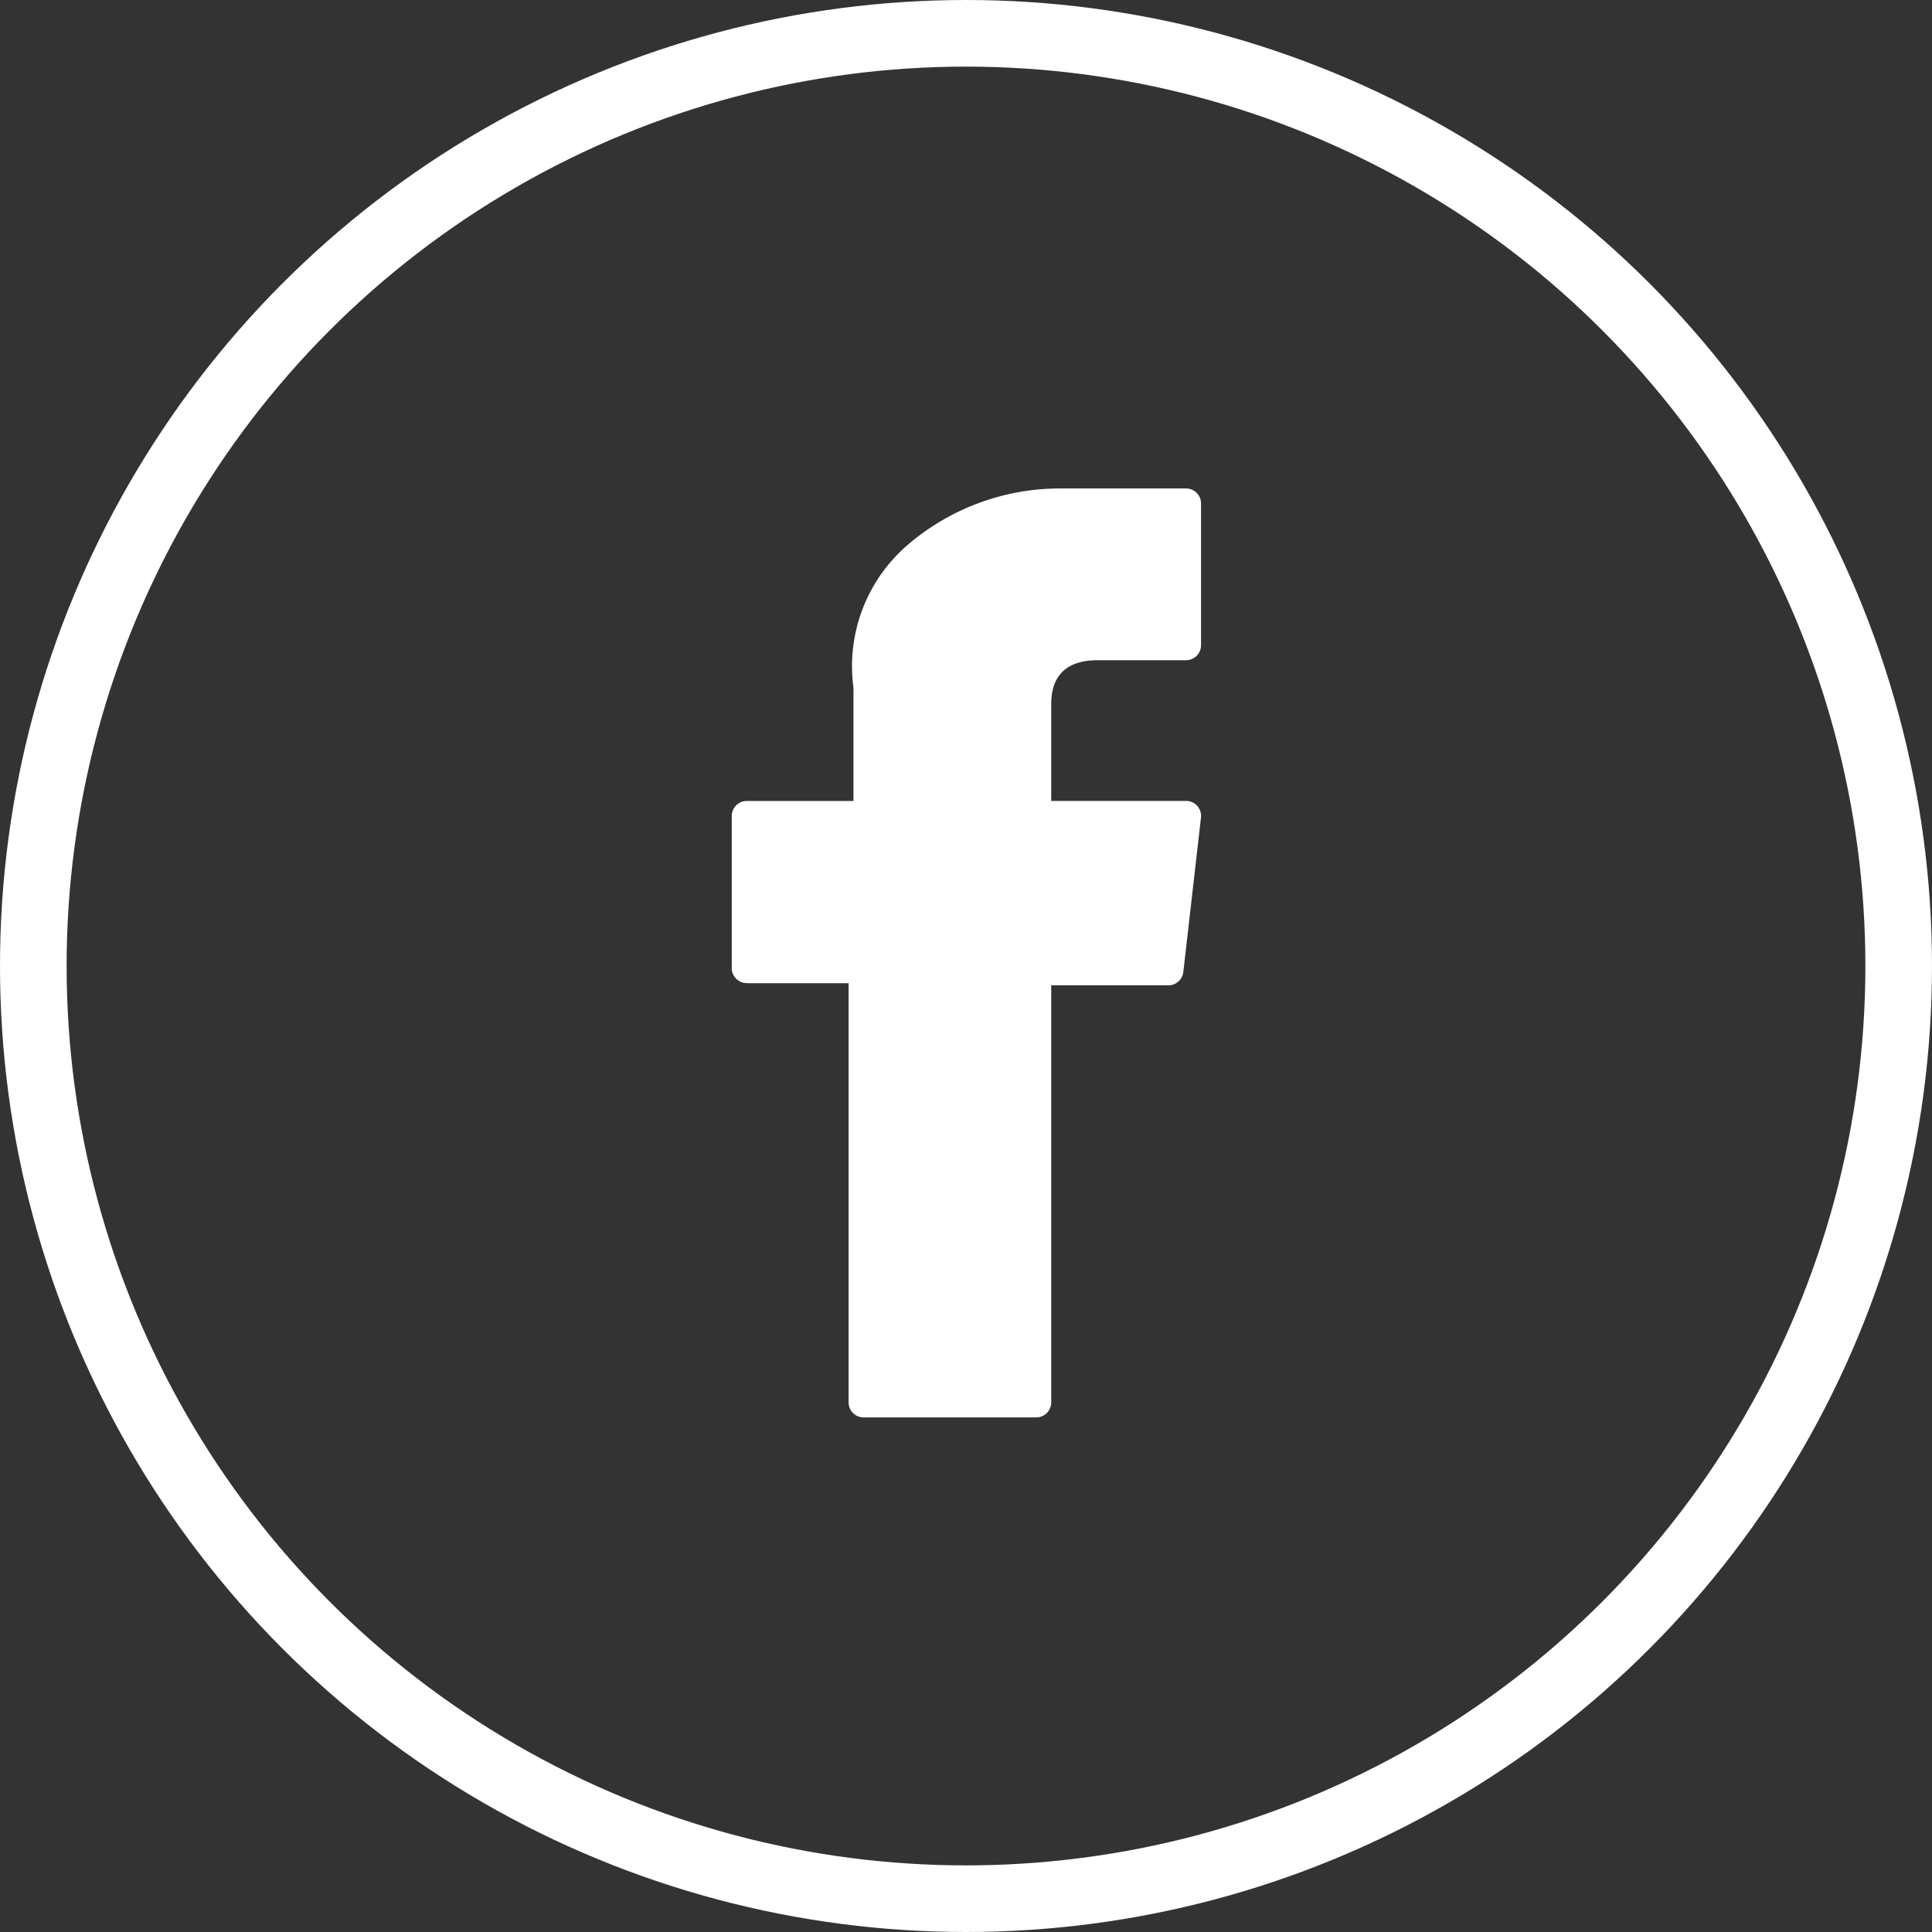
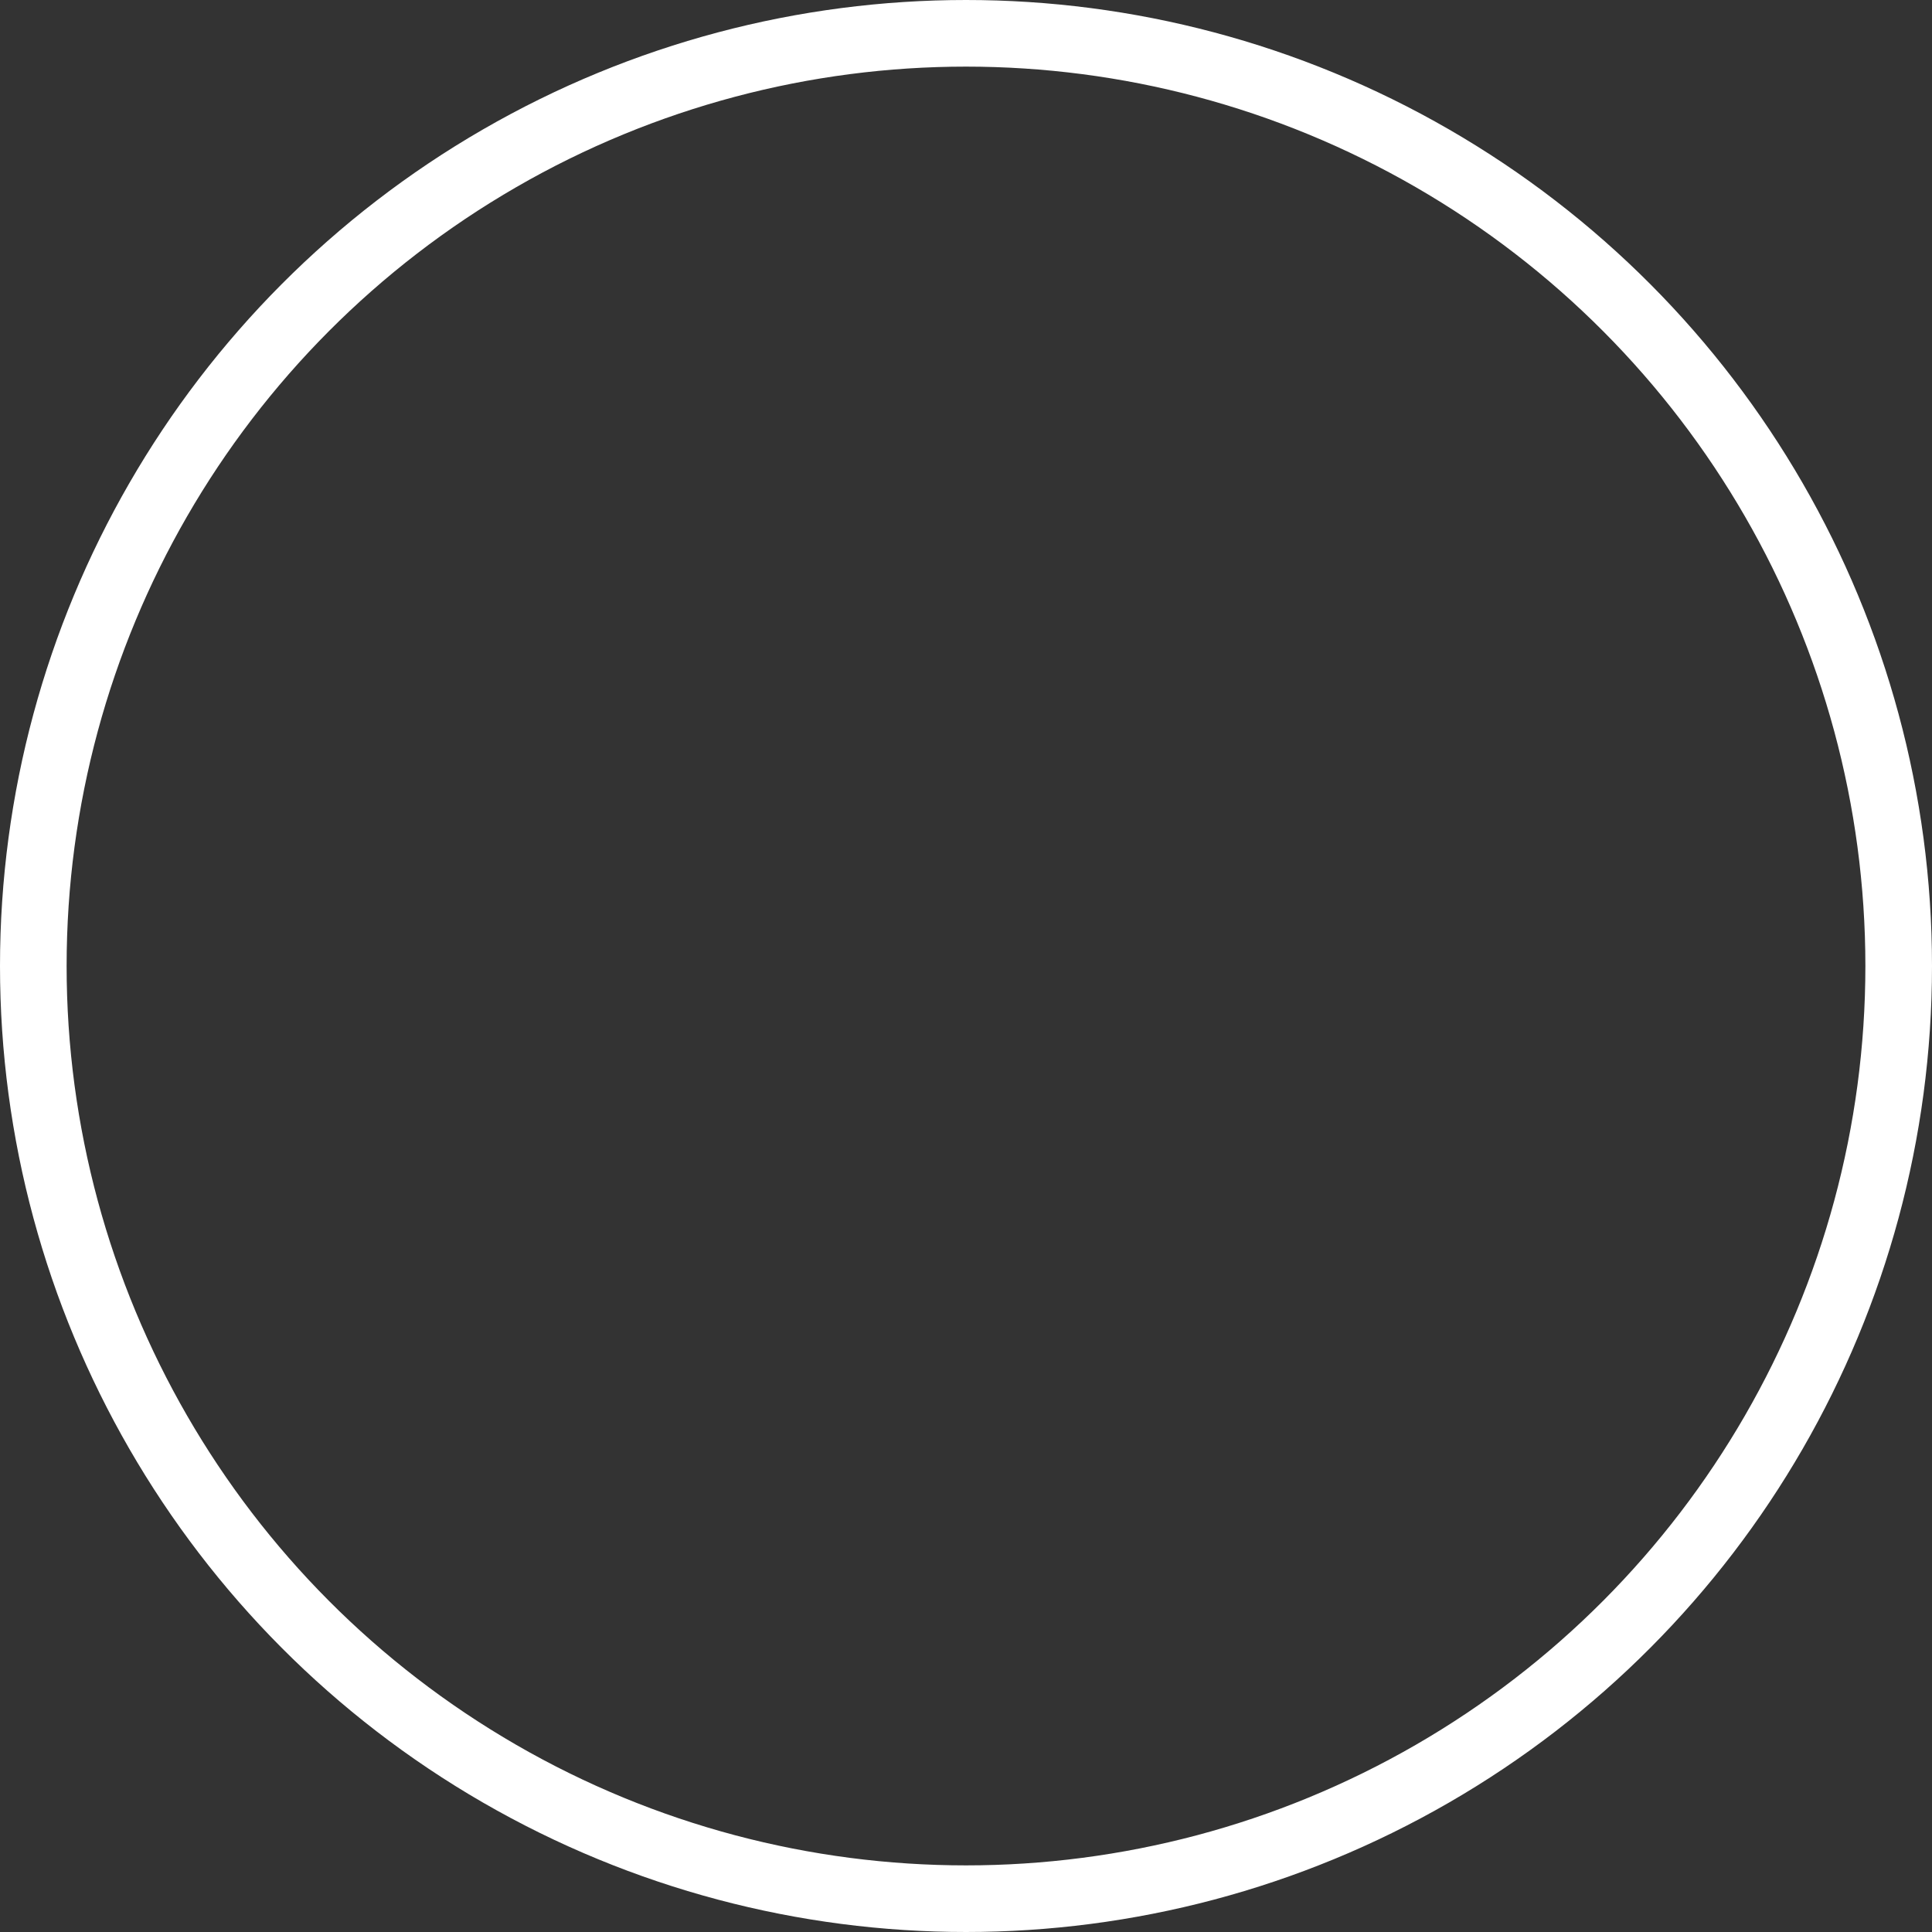
<svg xmlns="http://www.w3.org/2000/svg" width="29" height="29" viewBox="0 0 29 29">
  <rect x="0" y="0" width="29" height="29" fill="#333333" stroke="none" />
  <defs>
    <style>.a,.b{fill:none;}.b{stroke:#fff;}.c{clip-path:url(#a);}.d{fill:#fff;}.e{stroke:none;}</style>
    <clipPath id="a">
-       <rect class="a" width="7.044" height="13.944" />
-     </clipPath>
+       </clipPath>
  </defs>
  <g transform="translate(-669 -223)">
    <g transform="translate(337 -922)">
      <g class="b" transform="translate(332 1145)">
        <circle class="e" cx="14.5" cy="14.5" r="14.5" />
        <circle class="a" cx="14.5" cy="14.5" r="14" />
      </g>
      <g transform="translate(342.984 1152.332)">
        <g class="c" transform="translate(0)">
          <path class="d" d="M.225,7.426H1.754v6.293a.225.225,0,0,0,.225.225H4.57a.225.225,0,0,0,.225-.225V7.458H6.553a.225.225,0,0,0,.225-.2l.265-2.316a.225.225,0,0,0-.225-.252H4.795V3.239c0-.436.234-.661.7-.661H6.819a.225.225,0,0,0,.225-.225V.225A.225.225,0,0,0,6.819,0H4.912A3.507,3.507,0,0,0,2.627.859a2.4,2.4,0,0,0-.8,2.132v1.7H.225A.225.225,0,0,0,0,4.916V7.2a.225.225,0,0,0,.225.225" transform="translate(0)" />
        </g>
      </g>
    </g>
  </g>
</svg>